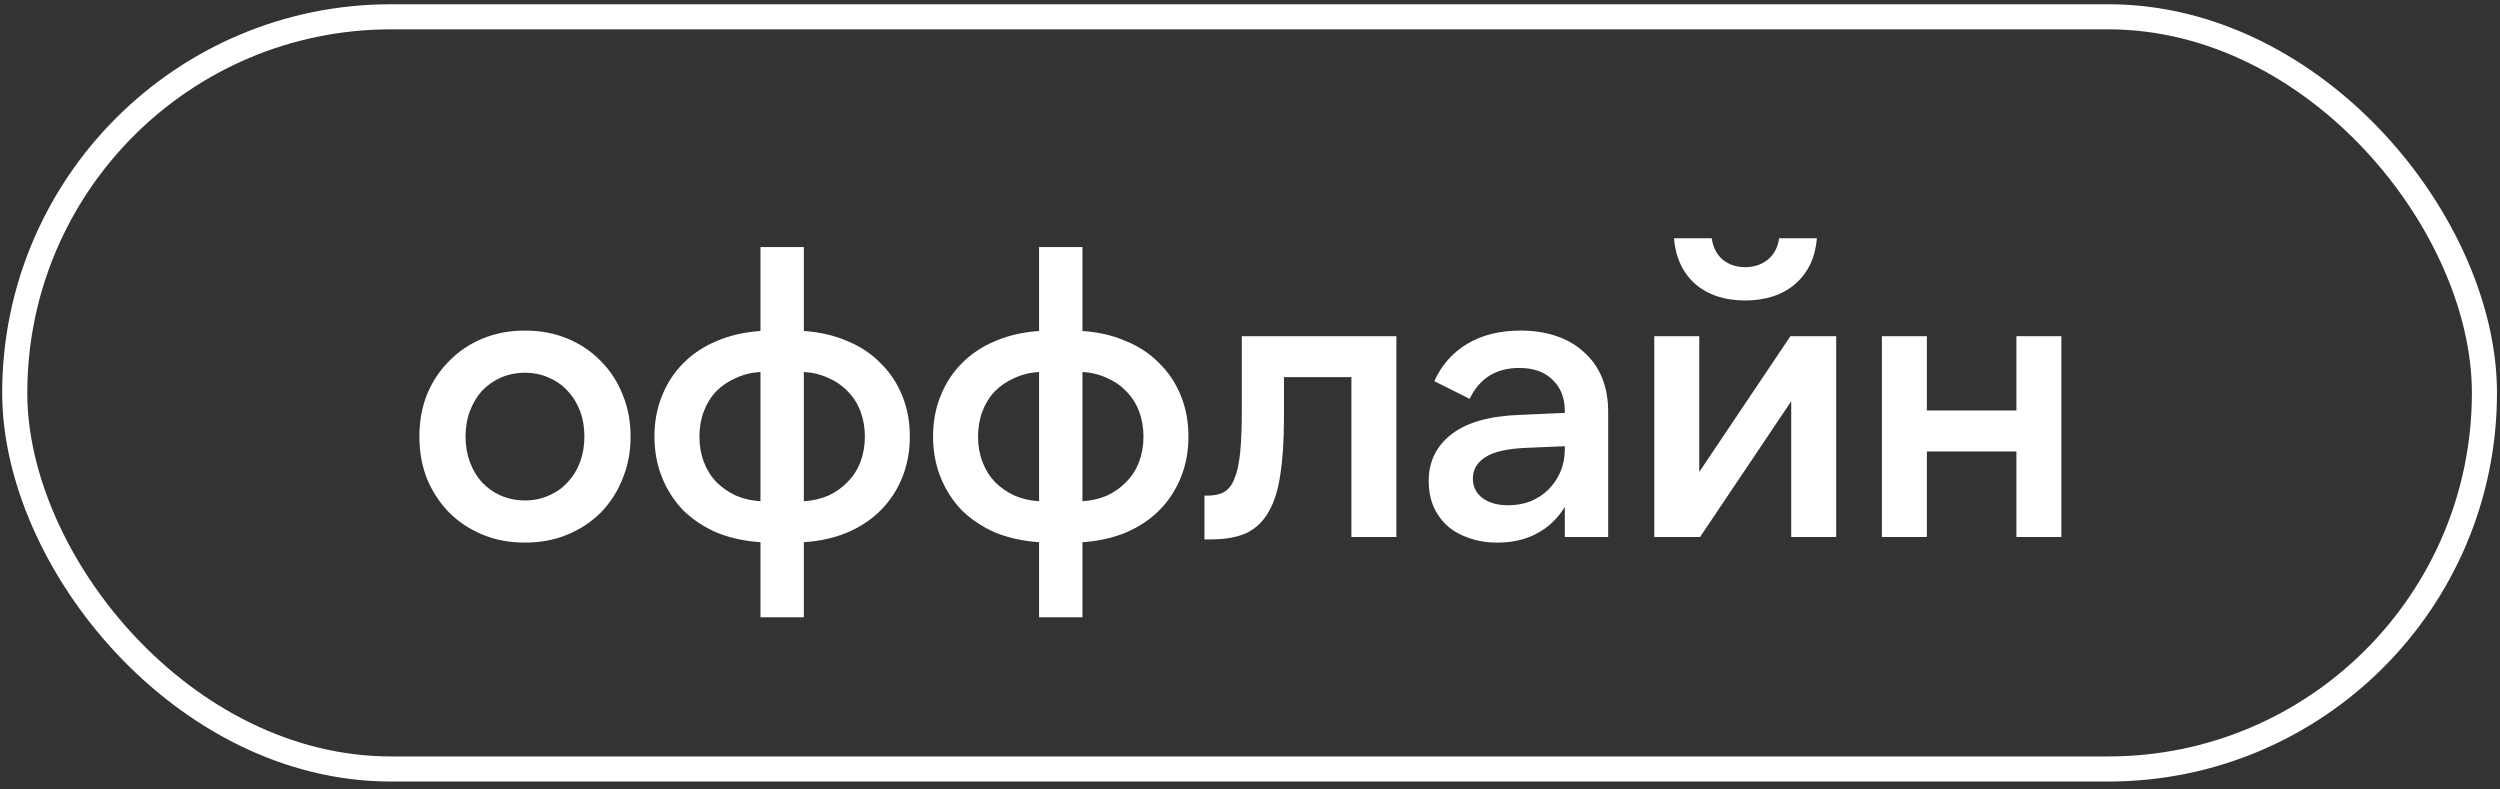
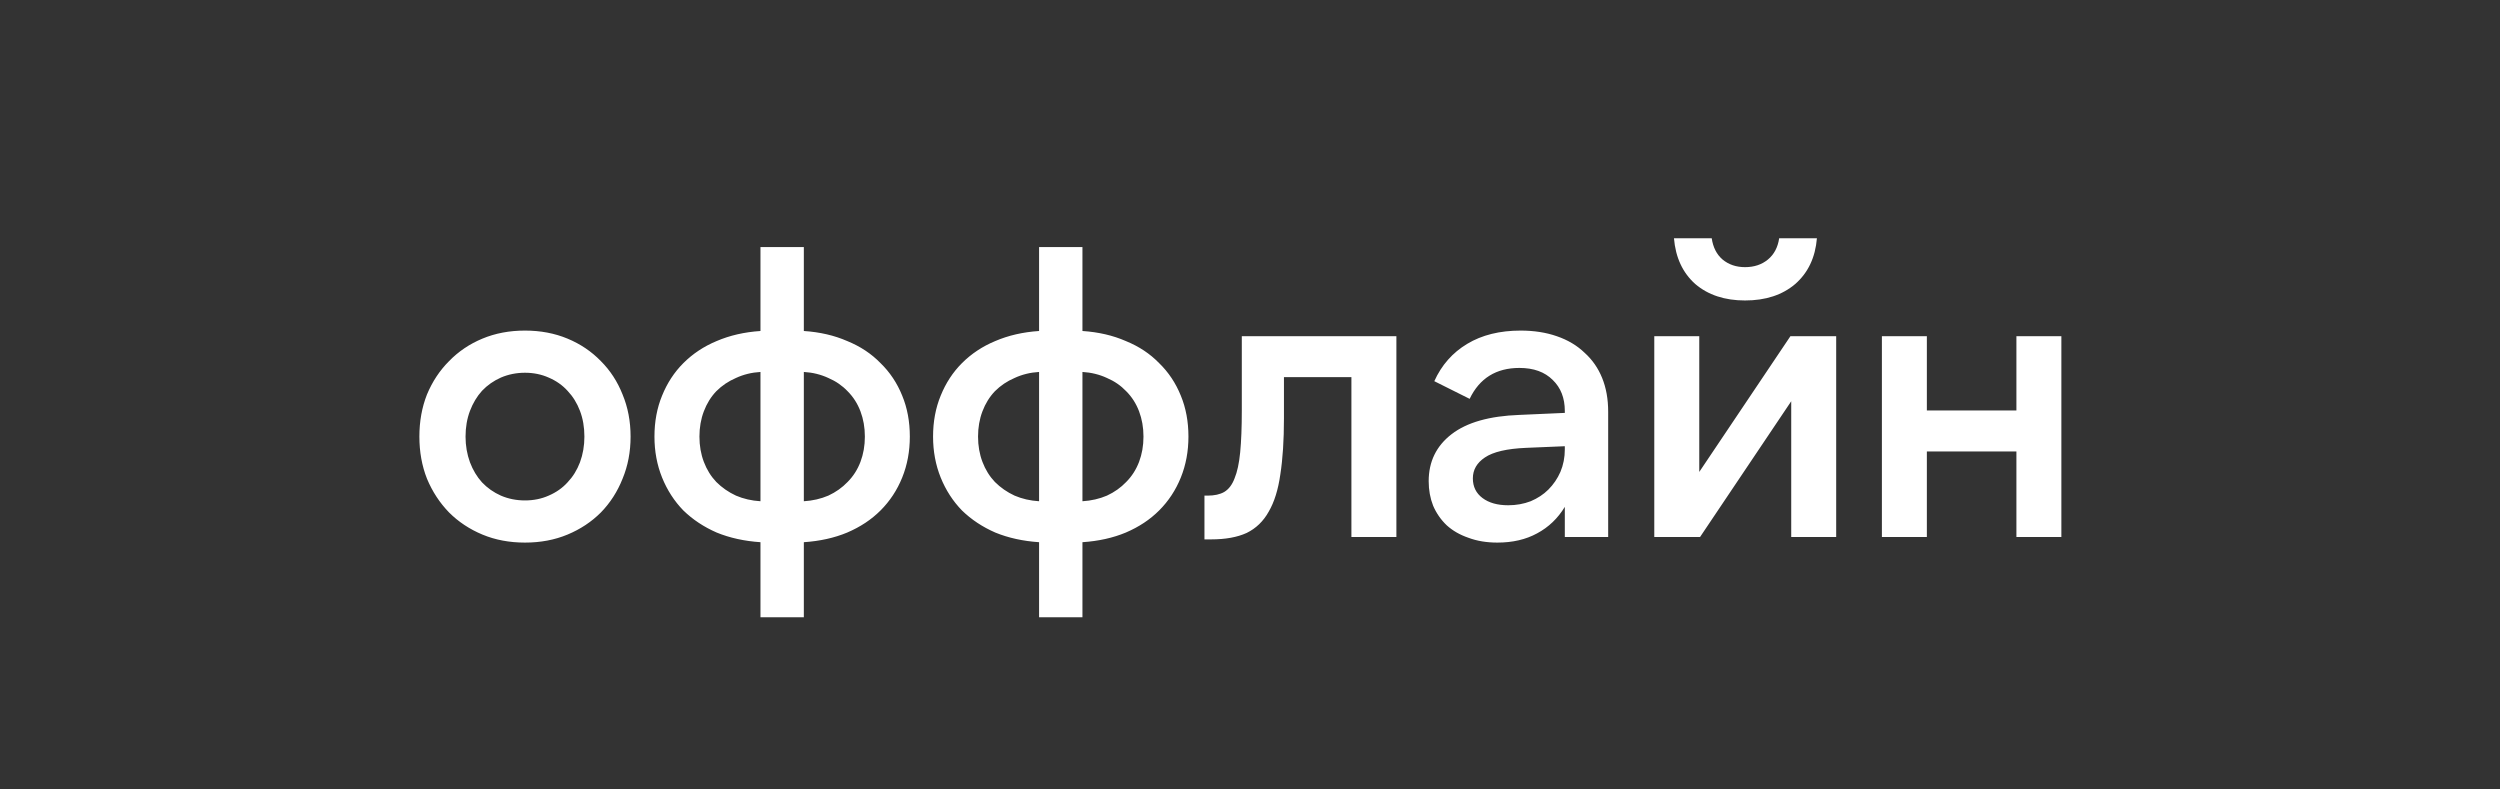
<svg xmlns="http://www.w3.org/2000/svg" width="133" height="42" viewBox="0 0 133 42" fill="none">
  <rect x="0" y="0" width="133" height="42" fill="#333333" stroke="none" />
-   <rect x="0.784" y="0.894" width="131.388" height="40.016" rx="20.008" stroke="white" stroke-width="1.335" />
  <path d="M27.929 28.866C27.103 28.866 26.348 28.724 25.664 28.439C24.981 28.154 24.39 27.762 23.891 27.264C23.393 26.751 23.001 26.153 22.716 25.47C22.446 24.786 22.311 24.038 22.311 23.227C22.311 22.415 22.446 21.667 22.716 20.984C23.001 20.3 23.393 19.709 23.891 19.211C24.39 18.698 24.981 18.299 25.664 18.015C26.348 17.73 27.103 17.587 27.929 17.587C28.755 17.587 29.509 17.73 30.193 18.015C30.877 18.299 31.468 18.698 31.966 19.211C32.465 19.709 32.849 20.3 33.12 20.984C33.404 21.667 33.547 22.415 33.547 23.227C33.547 24.038 33.404 24.786 33.12 25.47C32.849 26.153 32.465 26.751 31.966 27.264C31.468 27.762 30.877 28.154 30.193 28.439C29.509 28.724 28.755 28.866 27.929 28.866ZM27.929 26.623C28.384 26.623 28.805 26.538 29.189 26.367C29.588 26.196 29.922 25.961 30.193 25.662C30.478 25.363 30.699 25.007 30.855 24.594C31.012 24.167 31.09 23.711 31.09 23.227C31.09 22.728 31.012 22.273 30.855 21.86C30.699 21.447 30.478 21.091 30.193 20.791C29.922 20.492 29.588 20.258 29.189 20.087C28.805 19.916 28.384 19.83 27.929 19.83C27.473 19.83 27.046 19.916 26.647 20.087C26.262 20.258 25.928 20.492 25.643 20.791C25.372 21.091 25.159 21.447 25.002 21.86C24.846 22.273 24.767 22.728 24.767 23.227C24.767 23.711 24.846 24.167 25.002 24.594C25.159 25.007 25.372 25.363 25.643 25.662C25.928 25.961 26.262 26.196 26.647 26.367C27.046 26.538 27.473 26.623 27.929 26.623ZM40.457 13.144H42.764V17.609C43.618 17.666 44.387 17.844 45.071 18.143C45.769 18.427 46.36 18.819 46.844 19.318C47.342 19.802 47.727 20.378 47.997 21.048C48.268 21.703 48.403 22.429 48.403 23.227C48.403 24.01 48.268 24.736 47.997 25.406C47.727 26.075 47.342 26.659 46.844 27.157C46.36 27.642 45.769 28.033 45.071 28.332C44.387 28.617 43.618 28.788 42.764 28.845V32.84H40.457V28.845C39.602 28.788 38.826 28.617 38.128 28.332C37.445 28.033 36.854 27.642 36.355 27.157C35.871 26.659 35.494 26.075 35.223 25.406C34.953 24.736 34.817 24.01 34.817 23.227C34.817 22.429 34.953 21.703 35.223 21.048C35.494 20.378 35.871 19.802 36.355 19.318C36.854 18.819 37.445 18.427 38.128 18.143C38.826 17.844 39.602 17.666 40.457 17.609V13.144ZM42.764 26.666C43.234 26.637 43.668 26.538 44.067 26.367C44.465 26.182 44.807 25.94 45.092 25.641C45.391 25.341 45.619 24.985 45.776 24.573C45.932 24.16 46.011 23.711 46.011 23.227C46.011 22.742 45.932 22.294 45.776 21.881C45.619 21.468 45.391 21.112 45.092 20.813C44.807 20.514 44.465 20.279 44.067 20.108C43.668 19.923 43.234 19.816 42.764 19.788V26.666ZM40.457 26.666V19.788C39.987 19.816 39.552 19.923 39.154 20.108C38.755 20.279 38.406 20.514 38.107 20.813C37.822 21.112 37.601 21.468 37.445 21.881C37.288 22.294 37.21 22.742 37.21 23.227C37.21 23.711 37.288 24.16 37.445 24.573C37.601 24.985 37.822 25.341 38.107 25.641C38.406 25.94 38.755 26.182 39.154 26.367C39.552 26.538 39.987 26.637 40.457 26.666ZM55.279 13.144H57.586V17.609C58.44 17.666 59.209 17.844 59.893 18.143C60.591 18.427 61.182 18.819 61.666 19.318C62.164 19.802 62.549 20.378 62.819 21.048C63.09 21.703 63.225 22.429 63.225 23.227C63.225 24.01 63.09 24.736 62.819 25.406C62.549 26.075 62.164 26.659 61.666 27.157C61.182 27.642 60.591 28.033 59.893 28.332C59.209 28.617 58.44 28.788 57.586 28.845V32.84H55.279V28.845C54.424 28.788 53.648 28.617 52.95 28.332C52.267 28.033 51.676 27.642 51.177 27.157C50.693 26.659 50.316 26.075 50.045 25.406C49.775 24.736 49.639 24.01 49.639 23.227C49.639 22.429 49.775 21.703 50.045 21.048C50.316 20.378 50.693 19.802 51.177 19.318C51.676 18.819 52.267 18.427 52.95 18.143C53.648 17.844 54.424 17.666 55.279 17.609V13.144ZM57.586 26.666C58.056 26.637 58.49 26.538 58.889 26.367C59.288 26.182 59.629 25.94 59.914 25.641C60.213 25.341 60.441 24.985 60.598 24.573C60.754 24.16 60.833 23.711 60.833 23.227C60.833 22.742 60.754 22.294 60.598 21.881C60.441 21.468 60.213 21.112 59.914 20.813C59.629 20.514 59.288 20.279 58.889 20.108C58.49 19.923 58.056 19.816 57.586 19.788V26.666ZM55.279 26.666V19.788C54.809 19.816 54.374 19.923 53.976 20.108C53.577 20.279 53.228 20.514 52.929 20.813C52.644 21.112 52.423 21.468 52.267 21.881C52.11 22.294 52.032 22.742 52.032 23.227C52.032 23.711 52.11 24.16 52.267 24.573C52.423 24.985 52.644 25.341 52.929 25.641C53.228 25.94 53.577 26.182 53.976 26.367C54.374 26.538 54.809 26.637 55.279 26.666ZM64.077 26.367H64.248C64.604 26.367 64.896 26.303 65.124 26.175C65.366 26.032 65.551 25.79 65.679 25.448C65.821 25.107 65.921 24.644 65.978 24.06C66.035 23.476 66.064 22.735 66.064 21.838V17.886H74.288V28.567H71.895V20.065H68.306V22.265C68.306 23.419 68.242 24.409 68.114 25.235C68 26.047 67.794 26.709 67.495 27.221C67.21 27.734 66.818 28.111 66.32 28.354C65.821 28.581 65.195 28.695 64.44 28.695H64.077V26.367ZM83.248 23.739L81.197 23.825C80.172 23.868 79.438 24.038 78.997 24.337C78.57 24.622 78.356 24.993 78.356 25.448C78.356 25.89 78.527 26.239 78.869 26.495C79.21 26.751 79.666 26.88 80.236 26.88C80.663 26.88 81.062 26.808 81.432 26.666C81.802 26.509 82.116 26.303 82.372 26.047C82.643 25.776 82.856 25.463 83.013 25.107C83.17 24.736 83.248 24.337 83.248 23.91V23.739ZM83.248 28.567V26.965C82.878 27.577 82.386 28.047 81.774 28.375C81.176 28.702 80.471 28.866 79.659 28.866C79.09 28.866 78.577 28.781 78.121 28.61C77.665 28.453 77.281 28.233 76.968 27.948C76.654 27.649 76.412 27.3 76.241 26.901C76.085 26.502 76.006 26.068 76.006 25.598C76.006 24.558 76.412 23.725 77.224 23.099C78.036 22.472 79.239 22.13 80.834 22.073L83.248 21.966V21.86C83.248 21.176 83.034 20.628 82.607 20.215C82.18 19.788 81.589 19.574 80.834 19.574C79.595 19.574 78.712 20.122 78.185 21.219L76.305 20.279C76.69 19.424 77.274 18.762 78.057 18.292C78.84 17.822 79.787 17.587 80.898 17.587C81.61 17.587 82.251 17.687 82.821 17.886C83.404 18.086 83.896 18.378 84.295 18.762C84.708 19.132 85.021 19.581 85.234 20.108C85.448 20.635 85.555 21.233 85.555 21.902V28.567H83.248ZM90.401 17.886V25.107L95.25 17.886H97.685V28.567H95.293V21.347L90.444 28.567H88.008V17.886H90.401ZM92.836 15.985C91.754 15.985 90.871 15.693 90.187 15.109C89.518 14.511 89.141 13.7 89.055 12.674H91.063C91.134 13.158 91.326 13.536 91.64 13.806C91.967 14.077 92.366 14.212 92.836 14.212C93.32 14.212 93.726 14.077 94.054 13.806C94.381 13.536 94.581 13.158 94.652 12.674H96.66C96.574 13.7 96.19 14.511 95.506 15.109C94.823 15.693 93.933 15.985 92.836 15.985ZM109.665 17.886V28.567H107.273V24.017H102.509V28.567H100.117V17.886H102.509V21.838H107.273V17.886H109.665Z" fill="white" />
</svg>